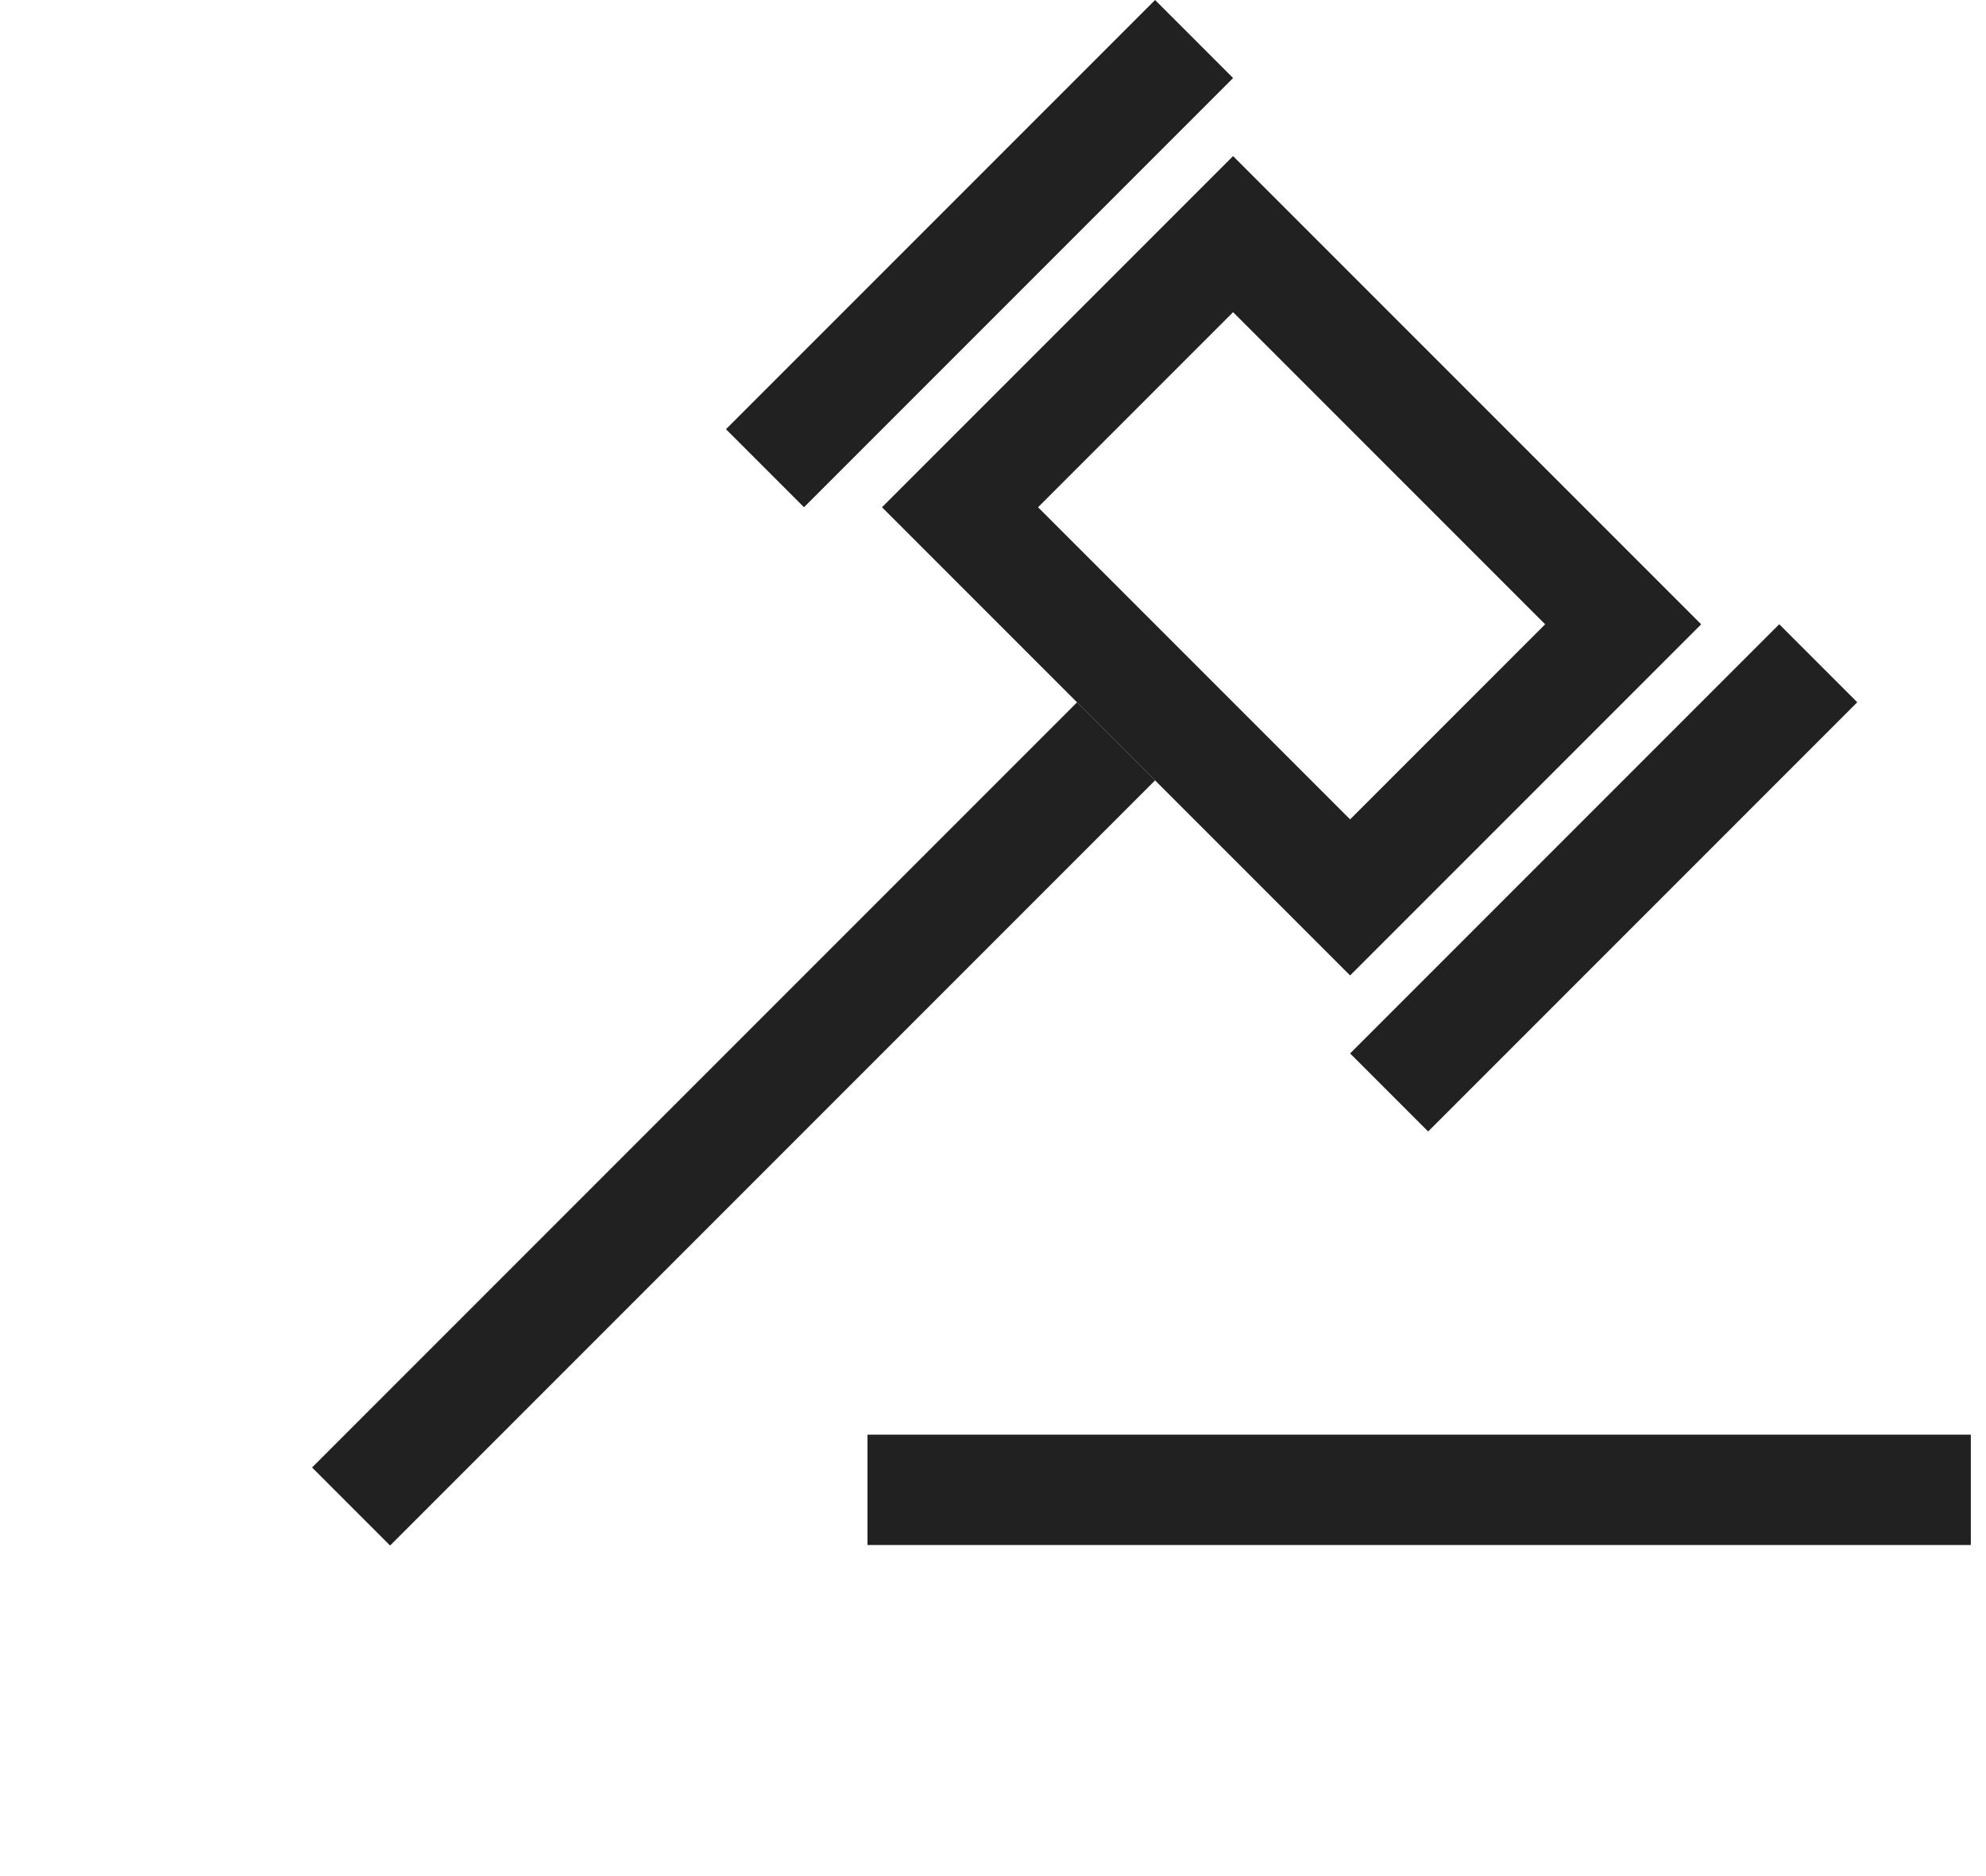
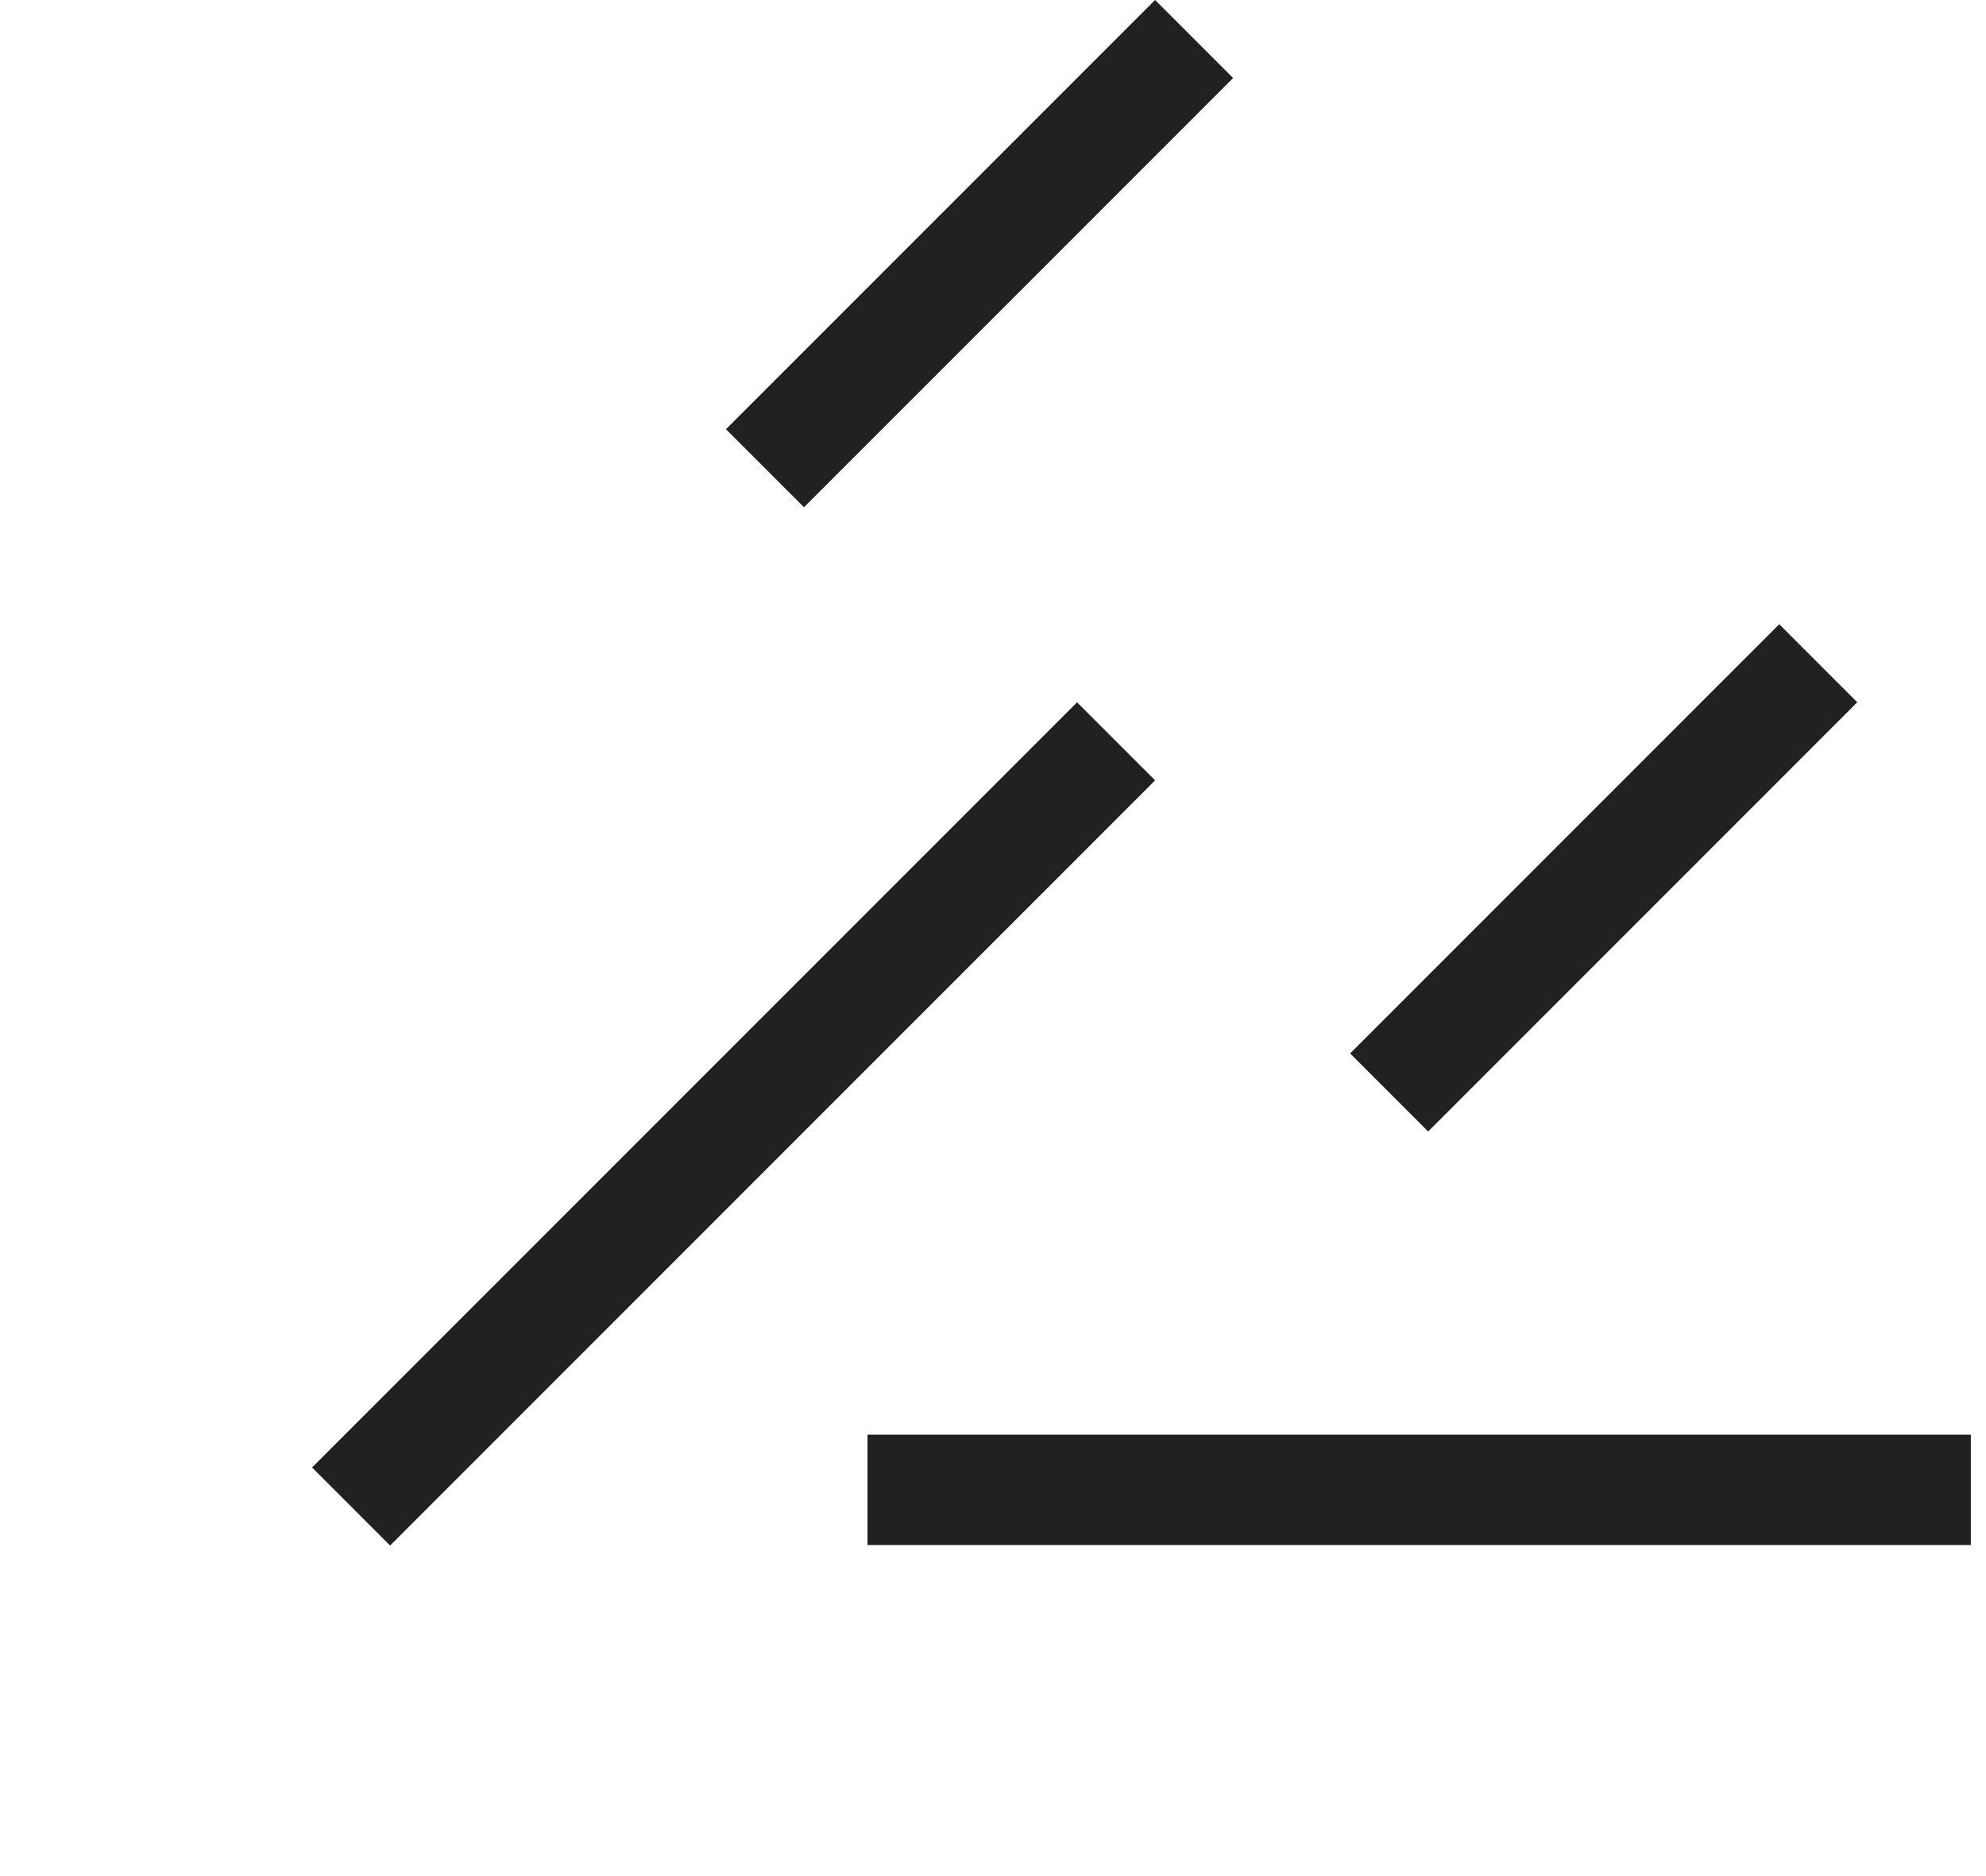
<svg xmlns="http://www.w3.org/2000/svg" width="36" height="34" viewBox="0 0 36 34" fill="none">
  <rect x="32.252" y="11.313" width="2" height="11" transform="rotate(45 32.252 11.313)" fill="#212121" />
-   <rect x="22.352" y="4.243" width="10" height="7" transform="rotate(45 22.352 4.243)" stroke="#212121" stroke-width="2" />
  <rect x="19.524" y="12.728" width="2" height="19.611" transform="rotate(45 19.524 12.728)" fill="#212121" />
  <rect x="20.938" width="2" height="11" transform="rotate(45 20.938 0)" fill="#212121" />
  <rect x="15.725" y="26" width="20" height="2" fill="#212121" />
</svg>